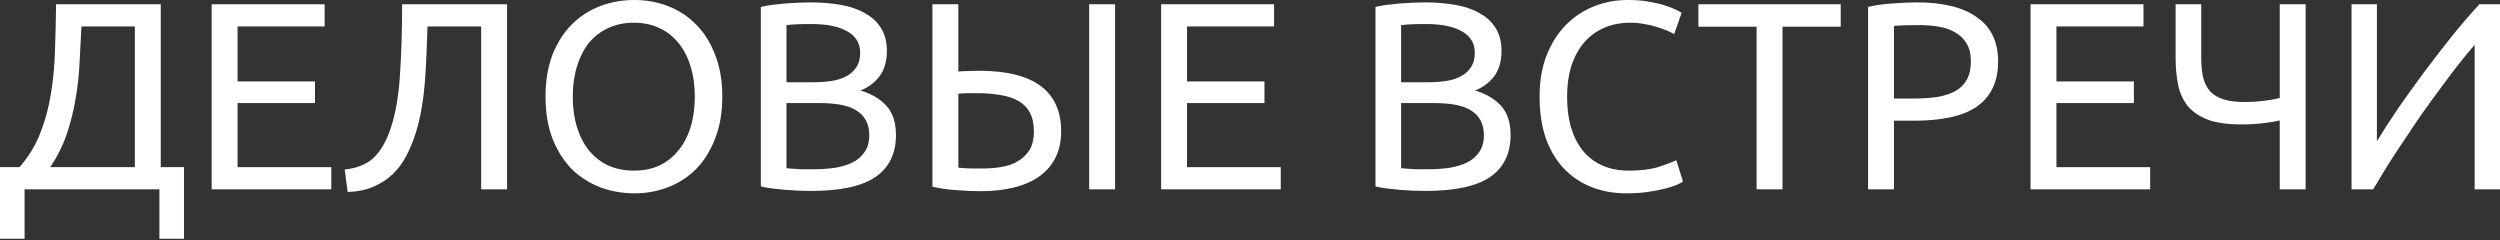
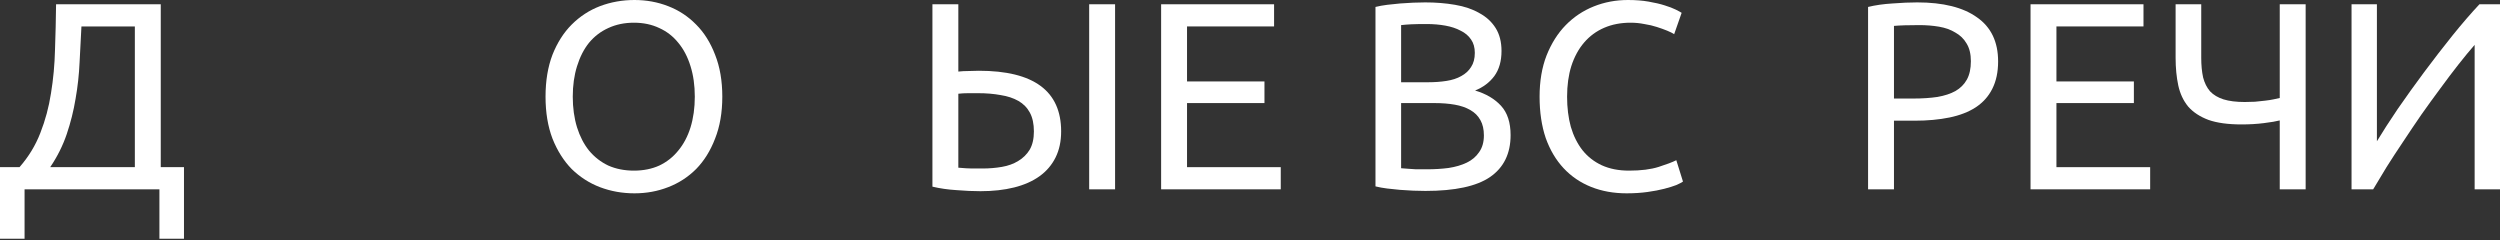
<svg xmlns="http://www.w3.org/2000/svg" width="375" height="36" viewBox="0 0 375 36" fill="none">
  <rect x="0" y="0" width="375" height="36" fill="#333333" stroke="none" />
  <path d="M3.685 28.398V35.809H0V25.074H2.924C4.286 23.525 5.327 21.816 6.048 19.947C6.796 18.051 7.33 16.062 7.65 13.979C7.997 11.869 8.198 9.693 8.251 7.45C8.331 5.207 8.385 2.937 8.411 0.641H24.113V25.074H27.597V35.809H23.912V28.398H3.685ZM12.216 3.965C12.136 5.728 12.043 7.53 11.936 9.373C11.856 11.188 11.656 13.004 11.335 14.82C11.042 16.609 10.601 18.372 10.014 20.107C9.426 21.843 8.598 23.498 7.53 25.074H20.227V3.965H12.216Z" fill="white" />
-   <path d="M31.749 28.398V0.641H48.692V3.965H35.635V12.216H47.25V15.461H35.635V25.074H49.694V28.398H31.749Z" fill="white" />
-   <path d="M64.125 3.965C64.071 5.461 64.018 6.916 63.964 8.331C63.911 9.72 63.831 11.082 63.724 12.417C63.617 13.725 63.457 15.007 63.243 16.262C63.03 17.517 62.736 18.745 62.362 19.947C61.988 21.149 61.521 22.284 60.96 23.352C60.426 24.393 59.745 25.314 58.918 26.115C58.117 26.89 57.155 27.517 56.034 27.998C54.939 28.479 53.644 28.746 52.148 28.799L51.708 25.434C53.577 25.221 55.019 24.633 56.034 23.672C57.075 22.711 57.93 21.242 58.597 19.266C59.345 17.023 59.812 14.326 59.999 11.175C60.213 7.997 60.319 4.486 60.319 0.641H76.061V28.398H72.175V3.965H64.125Z" fill="white" />
  <path d="M81.83 14.5C81.83 12.123 82.177 10.027 82.871 8.211C83.592 6.395 84.554 4.887 85.755 3.685C86.984 2.457 88.399 1.535 90.001 0.921C91.63 0.307 93.352 0 95.168 0C96.957 0 98.639 0.307 100.215 0.921C101.817 1.535 103.219 2.457 104.42 3.685C105.622 4.887 106.57 6.395 107.264 8.211C107.985 10.027 108.346 12.123 108.346 14.5C108.346 16.876 107.985 18.972 107.264 20.788C106.57 22.604 105.622 24.126 104.42 25.354C103.219 26.556 101.817 27.464 100.215 28.078C98.639 28.692 96.957 28.999 95.168 28.999C93.352 28.999 91.63 28.692 90.001 28.078C88.399 27.464 86.984 26.556 85.755 25.354C84.554 24.126 83.592 22.604 82.871 20.788C82.177 18.972 81.83 16.876 81.83 14.5ZM85.915 14.5C85.915 16.182 86.129 17.717 86.556 19.106C86.984 20.468 87.584 21.629 88.359 22.591C89.16 23.552 90.121 24.3 91.243 24.834C92.391 25.341 93.673 25.595 95.088 25.595C96.503 25.595 97.772 25.341 98.893 24.834C100.015 24.3 100.962 23.552 101.737 22.591C102.538 21.629 103.152 20.468 103.579 19.106C104.007 17.717 104.22 16.182 104.22 14.5C104.22 12.817 104.007 11.295 103.579 9.933C103.152 8.545 102.538 7.37 101.737 6.409C100.962 5.447 100.015 4.713 98.893 4.206C97.772 3.672 96.503 3.405 95.088 3.405C93.673 3.405 92.391 3.672 91.243 4.206C90.121 4.713 89.16 5.447 88.359 6.409C87.584 7.37 86.984 8.545 86.556 9.933C86.129 11.295 85.915 12.817 85.915 14.5Z" fill="white" />
-   <path d="M121.617 28.639C121.056 28.639 120.442 28.625 119.774 28.599C119.133 28.572 118.479 28.532 117.811 28.479C117.171 28.425 116.53 28.358 115.889 28.278C115.248 28.198 114.66 28.091 114.126 27.958V1.041C114.66 0.908 115.248 0.801 115.889 0.721C116.53 0.641 117.171 0.574 117.811 0.521C118.479 0.467 119.133 0.427 119.774 0.401C120.415 0.374 121.016 0.36 121.577 0.36C123.179 0.36 124.674 0.481 126.063 0.721C127.478 0.961 128.693 1.375 129.708 1.963C130.749 2.523 131.563 3.271 132.151 4.206C132.738 5.14 133.032 6.289 133.032 7.65C133.032 9.172 132.672 10.428 131.951 11.415C131.23 12.377 130.268 13.098 129.067 13.578C130.696 14.059 131.991 14.82 132.952 15.861C133.913 16.903 134.394 18.372 134.394 20.267C134.394 23.044 133.366 25.141 131.31 26.556C129.28 27.945 126.049 28.639 121.617 28.639ZM117.972 15.461V25.234C118.265 25.261 118.612 25.288 119.013 25.314C119.36 25.341 119.761 25.368 120.215 25.394C120.695 25.394 121.243 25.394 121.857 25.394C123.005 25.394 124.087 25.328 125.101 25.194C126.143 25.034 127.051 24.767 127.825 24.393C128.599 24.019 129.214 23.498 129.667 22.831C130.148 22.163 130.388 21.322 130.388 20.308C130.388 19.4 130.215 18.639 129.868 18.024C129.521 17.384 129.013 16.876 128.346 16.502C127.705 16.128 126.93 15.861 126.023 15.701C125.115 15.541 124.1 15.461 122.978 15.461H117.972ZM117.972 12.337H122.057C123.018 12.337 123.926 12.27 124.781 12.136C125.635 12.003 126.37 11.763 126.984 11.415C127.625 11.068 128.119 10.614 128.466 10.054C128.84 9.493 129.027 8.785 129.027 7.931C129.027 7.13 128.84 6.462 128.466 5.928C128.092 5.367 127.571 4.927 126.904 4.606C126.263 4.259 125.502 4.005 124.621 3.845C123.739 3.685 122.805 3.605 121.817 3.605C120.829 3.605 120.054 3.618 119.494 3.645C118.933 3.672 118.426 3.712 117.972 3.765V12.337Z" fill="white" />
  <path d="M155.085 19.707C155.085 18.585 154.885 17.651 154.484 16.903C154.084 16.155 153.51 15.568 152.762 15.14C152.014 14.713 151.12 14.419 150.078 14.259C149.064 14.072 147.942 13.979 146.714 13.979C146.26 13.979 145.766 13.979 145.232 13.979C144.724 13.979 144.23 14.006 143.75 14.059V25.154C144.658 25.234 145.338 25.274 145.792 25.274C146.246 25.274 146.78 25.274 147.395 25.274C148.383 25.274 149.344 25.194 150.278 25.034C151.213 24.874 152.028 24.58 152.722 24.153C153.443 23.726 154.017 23.165 154.444 22.47C154.871 21.75 155.085 20.828 155.085 19.707ZM159.171 19.707C159.171 21.202 158.89 22.511 158.329 23.632C157.769 24.753 156.968 25.688 155.926 26.436C154.885 27.183 153.616 27.744 152.121 28.118C150.626 28.492 148.943 28.679 147.074 28.679C145.953 28.679 144.751 28.625 143.469 28.519C142.188 28.439 140.986 28.265 139.864 27.998V0.641H143.75V10.735C144.23 10.681 144.738 10.654 145.272 10.654C145.832 10.628 146.353 10.614 146.834 10.614C155.058 10.614 159.171 13.645 159.171 19.707ZM163.376 0.641H167.262V28.398H163.376V0.641Z" fill="white" />
  <path d="M174.169 28.398V0.641H191.112V3.965H178.054V12.216H189.67V15.461H178.054V25.074H192.113V28.398H174.169Z" fill="white" />
  <path d="M213.812 28.639C213.251 28.639 212.637 28.625 211.969 28.599C211.328 28.572 210.674 28.532 210.007 28.479C209.366 28.425 208.725 28.358 208.084 28.278C207.443 28.198 206.856 28.091 206.322 27.958V1.041C206.856 0.908 207.443 0.801 208.084 0.721C208.725 0.641 209.366 0.574 210.007 0.521C210.674 0.467 211.328 0.427 211.969 0.401C212.61 0.374 213.211 0.36 213.772 0.36C215.374 0.36 216.869 0.481 218.258 0.721C219.673 0.961 220.888 1.375 221.903 1.963C222.944 2.523 223.759 3.271 224.346 4.206C224.933 5.14 225.227 6.289 225.227 7.65C225.227 9.172 224.867 10.428 224.146 11.415C223.425 12.377 222.463 13.098 221.262 13.578C222.891 14.059 224.186 14.82 225.147 15.861C226.108 16.903 226.589 18.372 226.589 20.267C226.589 23.044 225.561 25.141 223.505 26.556C221.475 27.945 218.244 28.639 213.812 28.639ZM210.167 15.461V25.234C210.461 25.261 210.808 25.288 211.208 25.314C211.555 25.341 211.956 25.368 212.41 25.394C212.89 25.394 213.438 25.394 214.052 25.394C215.2 25.394 216.282 25.328 217.296 25.194C218.338 25.034 219.246 24.767 220.02 24.393C220.795 24.019 221.409 23.498 221.863 22.831C222.343 22.163 222.584 21.322 222.584 20.308C222.584 19.4 222.41 18.639 222.063 18.024C221.716 17.384 221.208 16.876 220.541 16.502C219.9 16.128 219.126 15.861 218.218 15.701C217.31 15.541 216.295 15.461 215.174 15.461H210.167ZM210.167 12.337H214.252C215.214 12.337 216.122 12.27 216.976 12.136C217.831 12.003 218.565 11.763 219.179 11.415C219.82 11.068 220.314 10.614 220.661 10.054C221.035 9.493 221.222 8.785 221.222 7.931C221.222 7.13 221.035 6.462 220.661 5.928C220.287 5.367 219.766 4.927 219.099 4.606C218.458 4.259 217.697 4.005 216.816 3.845C215.935 3.685 215 3.605 214.012 3.605C213.024 3.605 212.25 3.618 211.689 3.645C211.128 3.672 210.621 3.712 210.167 3.765V12.337Z" fill="white" />
  <path d="M243.996 28.999C242.046 28.999 240.271 28.679 238.669 28.038C237.066 27.397 235.691 26.462 234.543 25.234C233.395 24.006 232.5 22.497 231.859 20.708C231.245 18.892 230.938 16.823 230.938 14.5C230.938 12.177 231.285 10.12 231.979 8.331C232.7 6.515 233.662 4.993 234.863 3.765C236.065 2.537 237.467 1.602 239.069 0.961C240.671 0.32 242.38 0 244.196 0C245.344 0 246.372 0.08 247.28 0.24C248.215 0.401 249.016 0.587 249.683 0.801C250.378 1.015 250.938 1.228 251.366 1.442C251.793 1.656 252.087 1.816 252.247 1.923L251.125 5.127C250.885 4.967 250.538 4.793 250.084 4.606C249.63 4.419 249.109 4.232 248.522 4.045C247.961 3.859 247.334 3.712 246.639 3.605C245.972 3.471 245.291 3.405 244.597 3.405C243.128 3.405 241.806 3.658 240.631 4.166C239.456 4.673 238.455 5.407 237.627 6.369C236.799 7.33 236.158 8.505 235.704 9.893C235.277 11.255 235.064 12.791 235.064 14.5C235.064 16.155 235.251 17.664 235.624 19.026C236.025 20.388 236.612 21.562 237.387 22.55C238.161 23.512 239.122 24.259 240.271 24.794C241.446 25.328 242.807 25.595 244.356 25.595C246.145 25.595 247.627 25.408 248.802 25.034C249.977 24.66 250.858 24.326 251.446 24.032L252.447 27.237C252.26 27.37 251.926 27.544 251.446 27.758C250.965 27.945 250.364 28.131 249.643 28.318C248.922 28.505 248.081 28.666 247.12 28.799C246.159 28.933 245.117 28.999 243.996 28.999Z" fill="white" />
-   <path d="M276.108 0.641V4.005H267.376V28.398H263.491V4.005H254.759V0.641H276.108Z" fill="white" />
  <path d="M287.581 0.36C291.479 0.36 294.47 1.108 296.553 2.604C298.662 4.072 299.717 6.275 299.717 9.212C299.717 10.815 299.423 12.19 298.836 13.338C298.275 14.46 297.447 15.381 296.353 16.102C295.284 16.796 293.976 17.303 292.427 17.624C290.878 17.944 289.129 18.105 287.18 18.105H284.096V28.398H280.211V1.041C281.305 0.774 282.52 0.601 283.856 0.521C285.217 0.414 286.459 0.36 287.581 0.36ZM287.901 3.765C286.246 3.765 284.977 3.805 284.096 3.885V14.78H287.02C288.355 14.78 289.557 14.7 290.625 14.54C291.693 14.353 292.587 14.059 293.308 13.659C294.056 13.231 294.63 12.657 295.031 11.936C295.431 11.215 295.632 10.294 295.632 9.172C295.632 8.104 295.418 7.223 294.991 6.529C294.59 5.835 294.029 5.287 293.308 4.887C292.614 4.459 291.8 4.166 290.865 4.005C289.931 3.845 288.943 3.765 287.901 3.765Z" fill="white" />
  <path d="M304.58 28.398V0.641H321.523V3.965H308.465V12.216H320.081V15.461H308.465V25.074H322.524V28.398H304.58Z" fill="white" />
  <path d="M330.186 8.652C330.186 9.773 330.279 10.761 330.466 11.616C330.68 12.444 331.027 13.138 331.508 13.699C332.015 14.233 332.683 14.633 333.51 14.9C334.365 15.167 335.433 15.301 336.715 15.301C337.222 15.301 337.729 15.287 338.237 15.261C338.771 15.207 339.278 15.154 339.759 15.101C340.239 15.047 340.667 14.98 341.041 14.9C341.414 14.82 341.722 14.753 341.962 14.7V0.641H345.847V28.398H341.962V18.064C341.454 18.198 340.667 18.331 339.599 18.465C338.557 18.599 337.436 18.665 336.234 18.665C334.205 18.665 332.549 18.438 331.267 17.984C329.986 17.504 328.971 16.836 328.223 15.982C327.502 15.101 327.008 14.046 326.741 12.817C326.474 11.562 326.341 10.174 326.341 8.652V0.641H330.186V8.652Z" fill="white" />
  <path d="M352.731 28.398V0.641H356.536V21.189C357.39 19.773 358.432 18.158 359.66 16.342C360.915 14.526 362.237 12.684 363.626 10.815C365.041 8.919 366.456 7.09 367.871 5.327C369.313 3.538 370.662 1.976 371.917 0.641H375.001V28.398H371.196V6.729C370.448 7.584 369.634 8.572 368.752 9.693C367.871 10.815 366.963 12.016 366.029 13.298C365.094 14.553 364.146 15.861 363.185 17.223C362.25 18.585 361.342 19.934 360.461 21.269C359.58 22.577 358.752 23.846 357.978 25.074C357.23 26.302 356.563 27.41 355.975 28.398H352.731Z" fill="white" />
</svg>